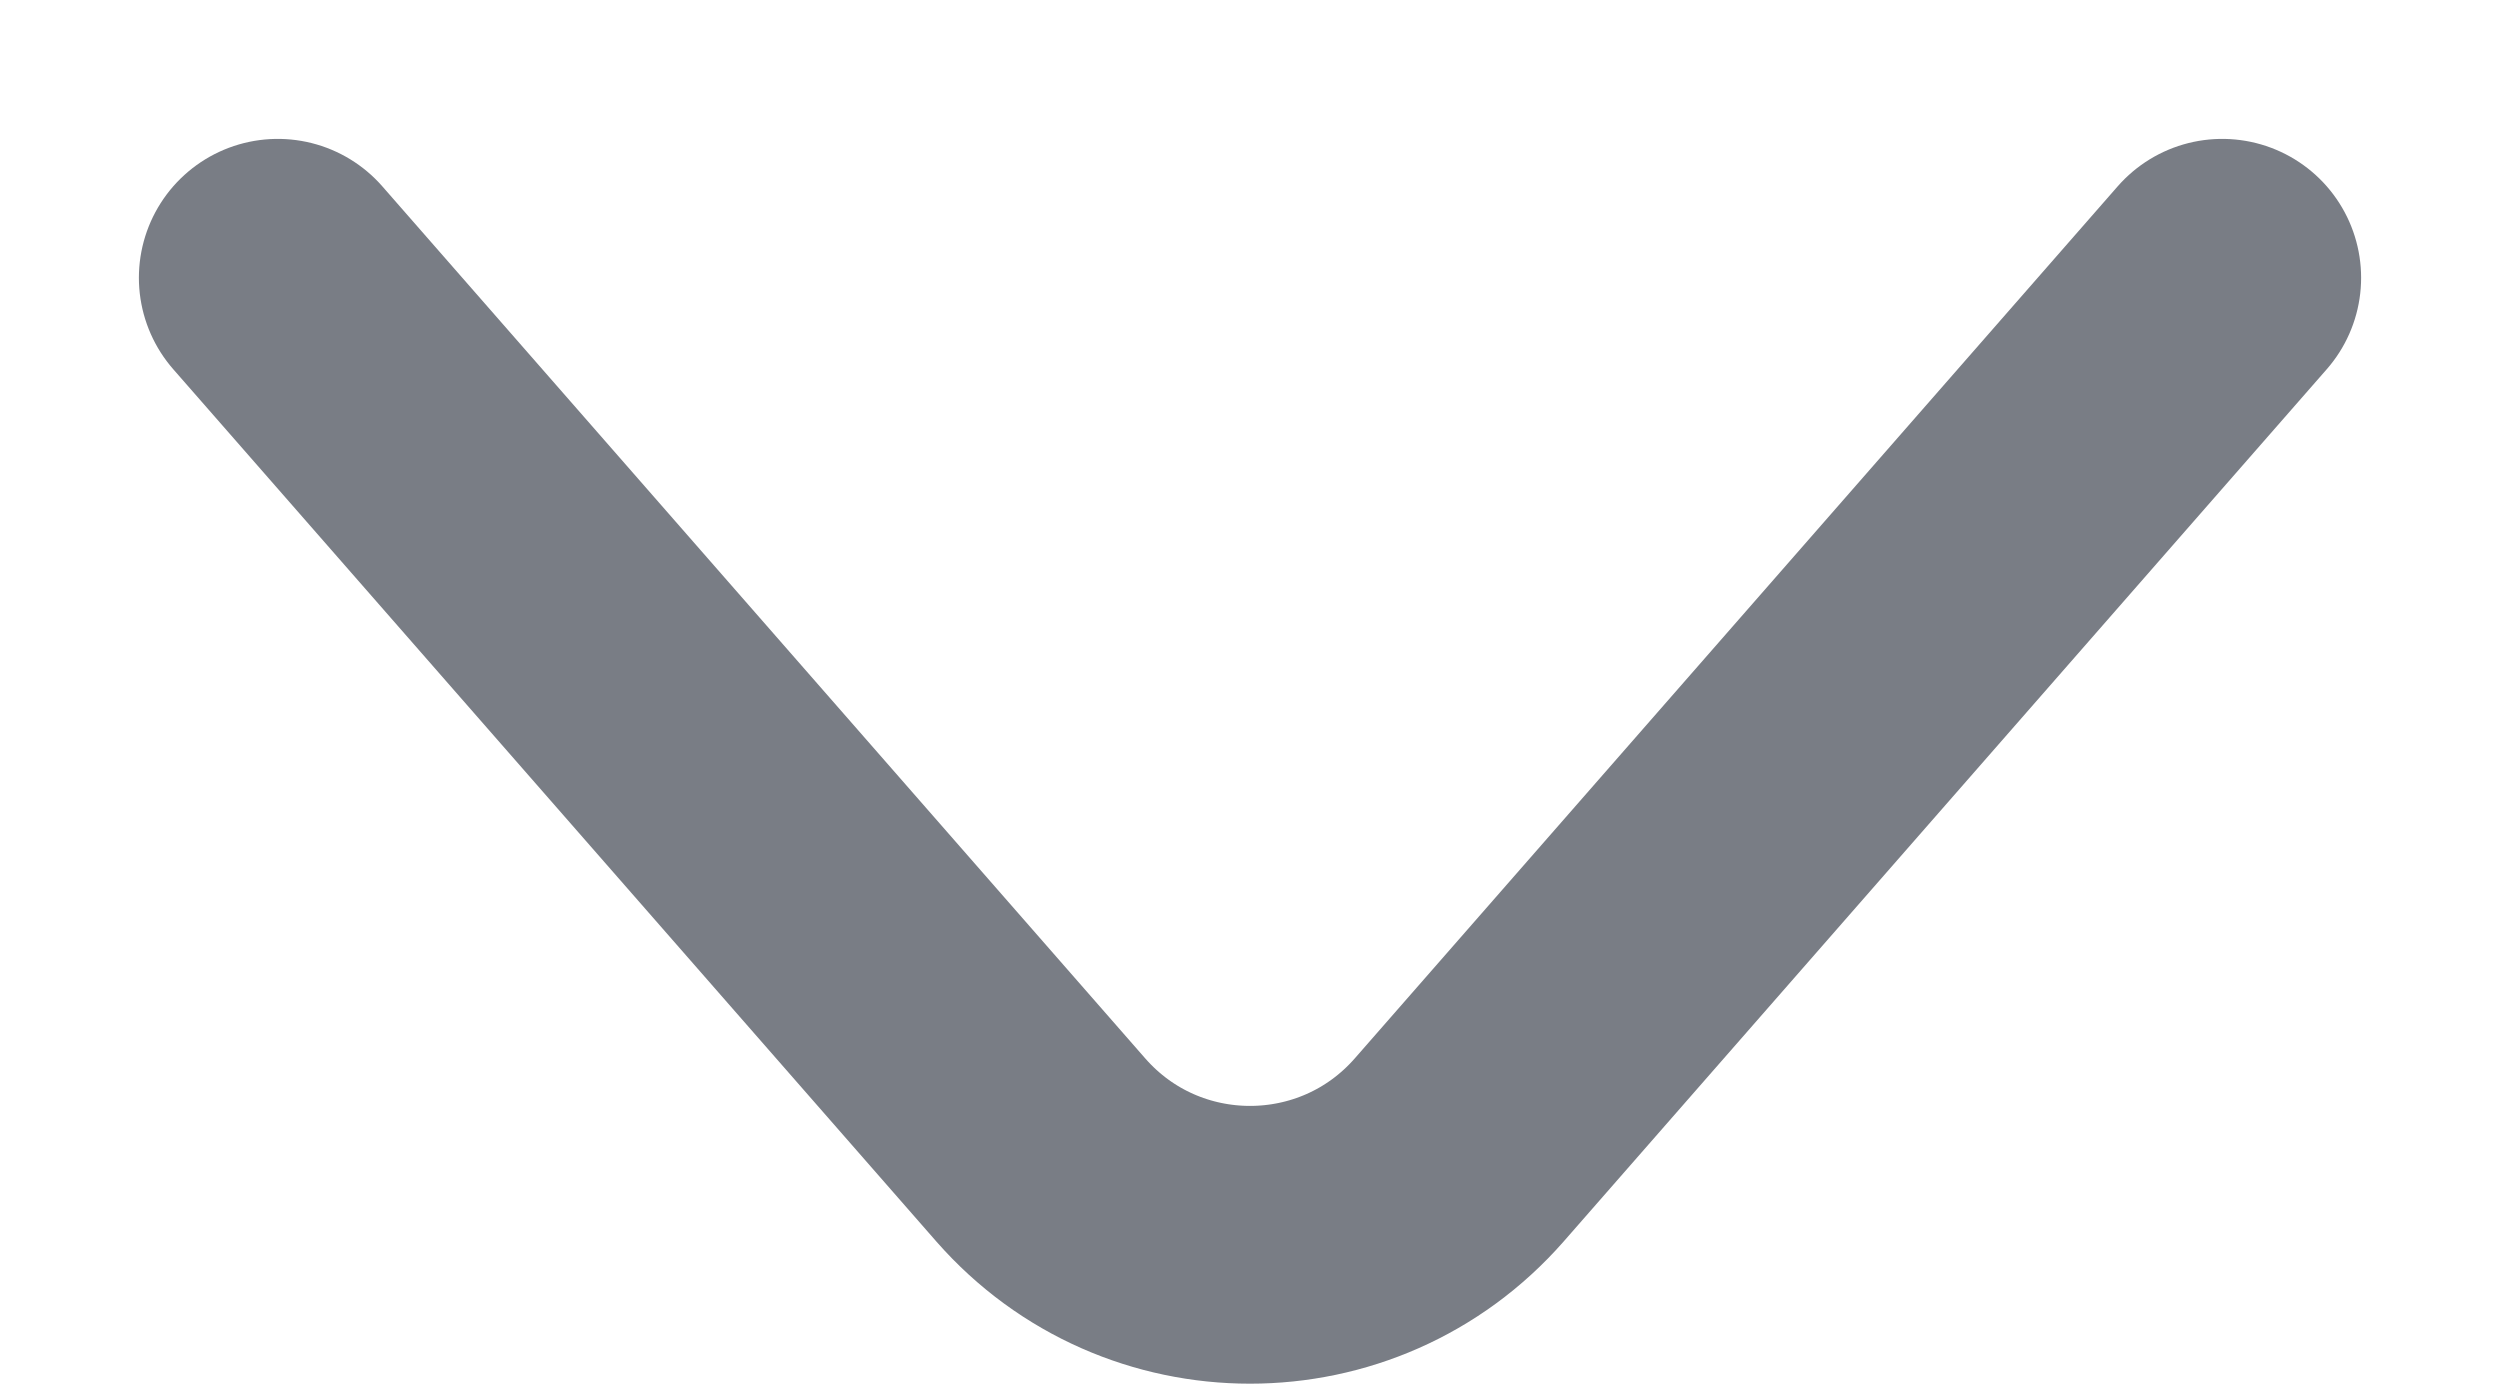
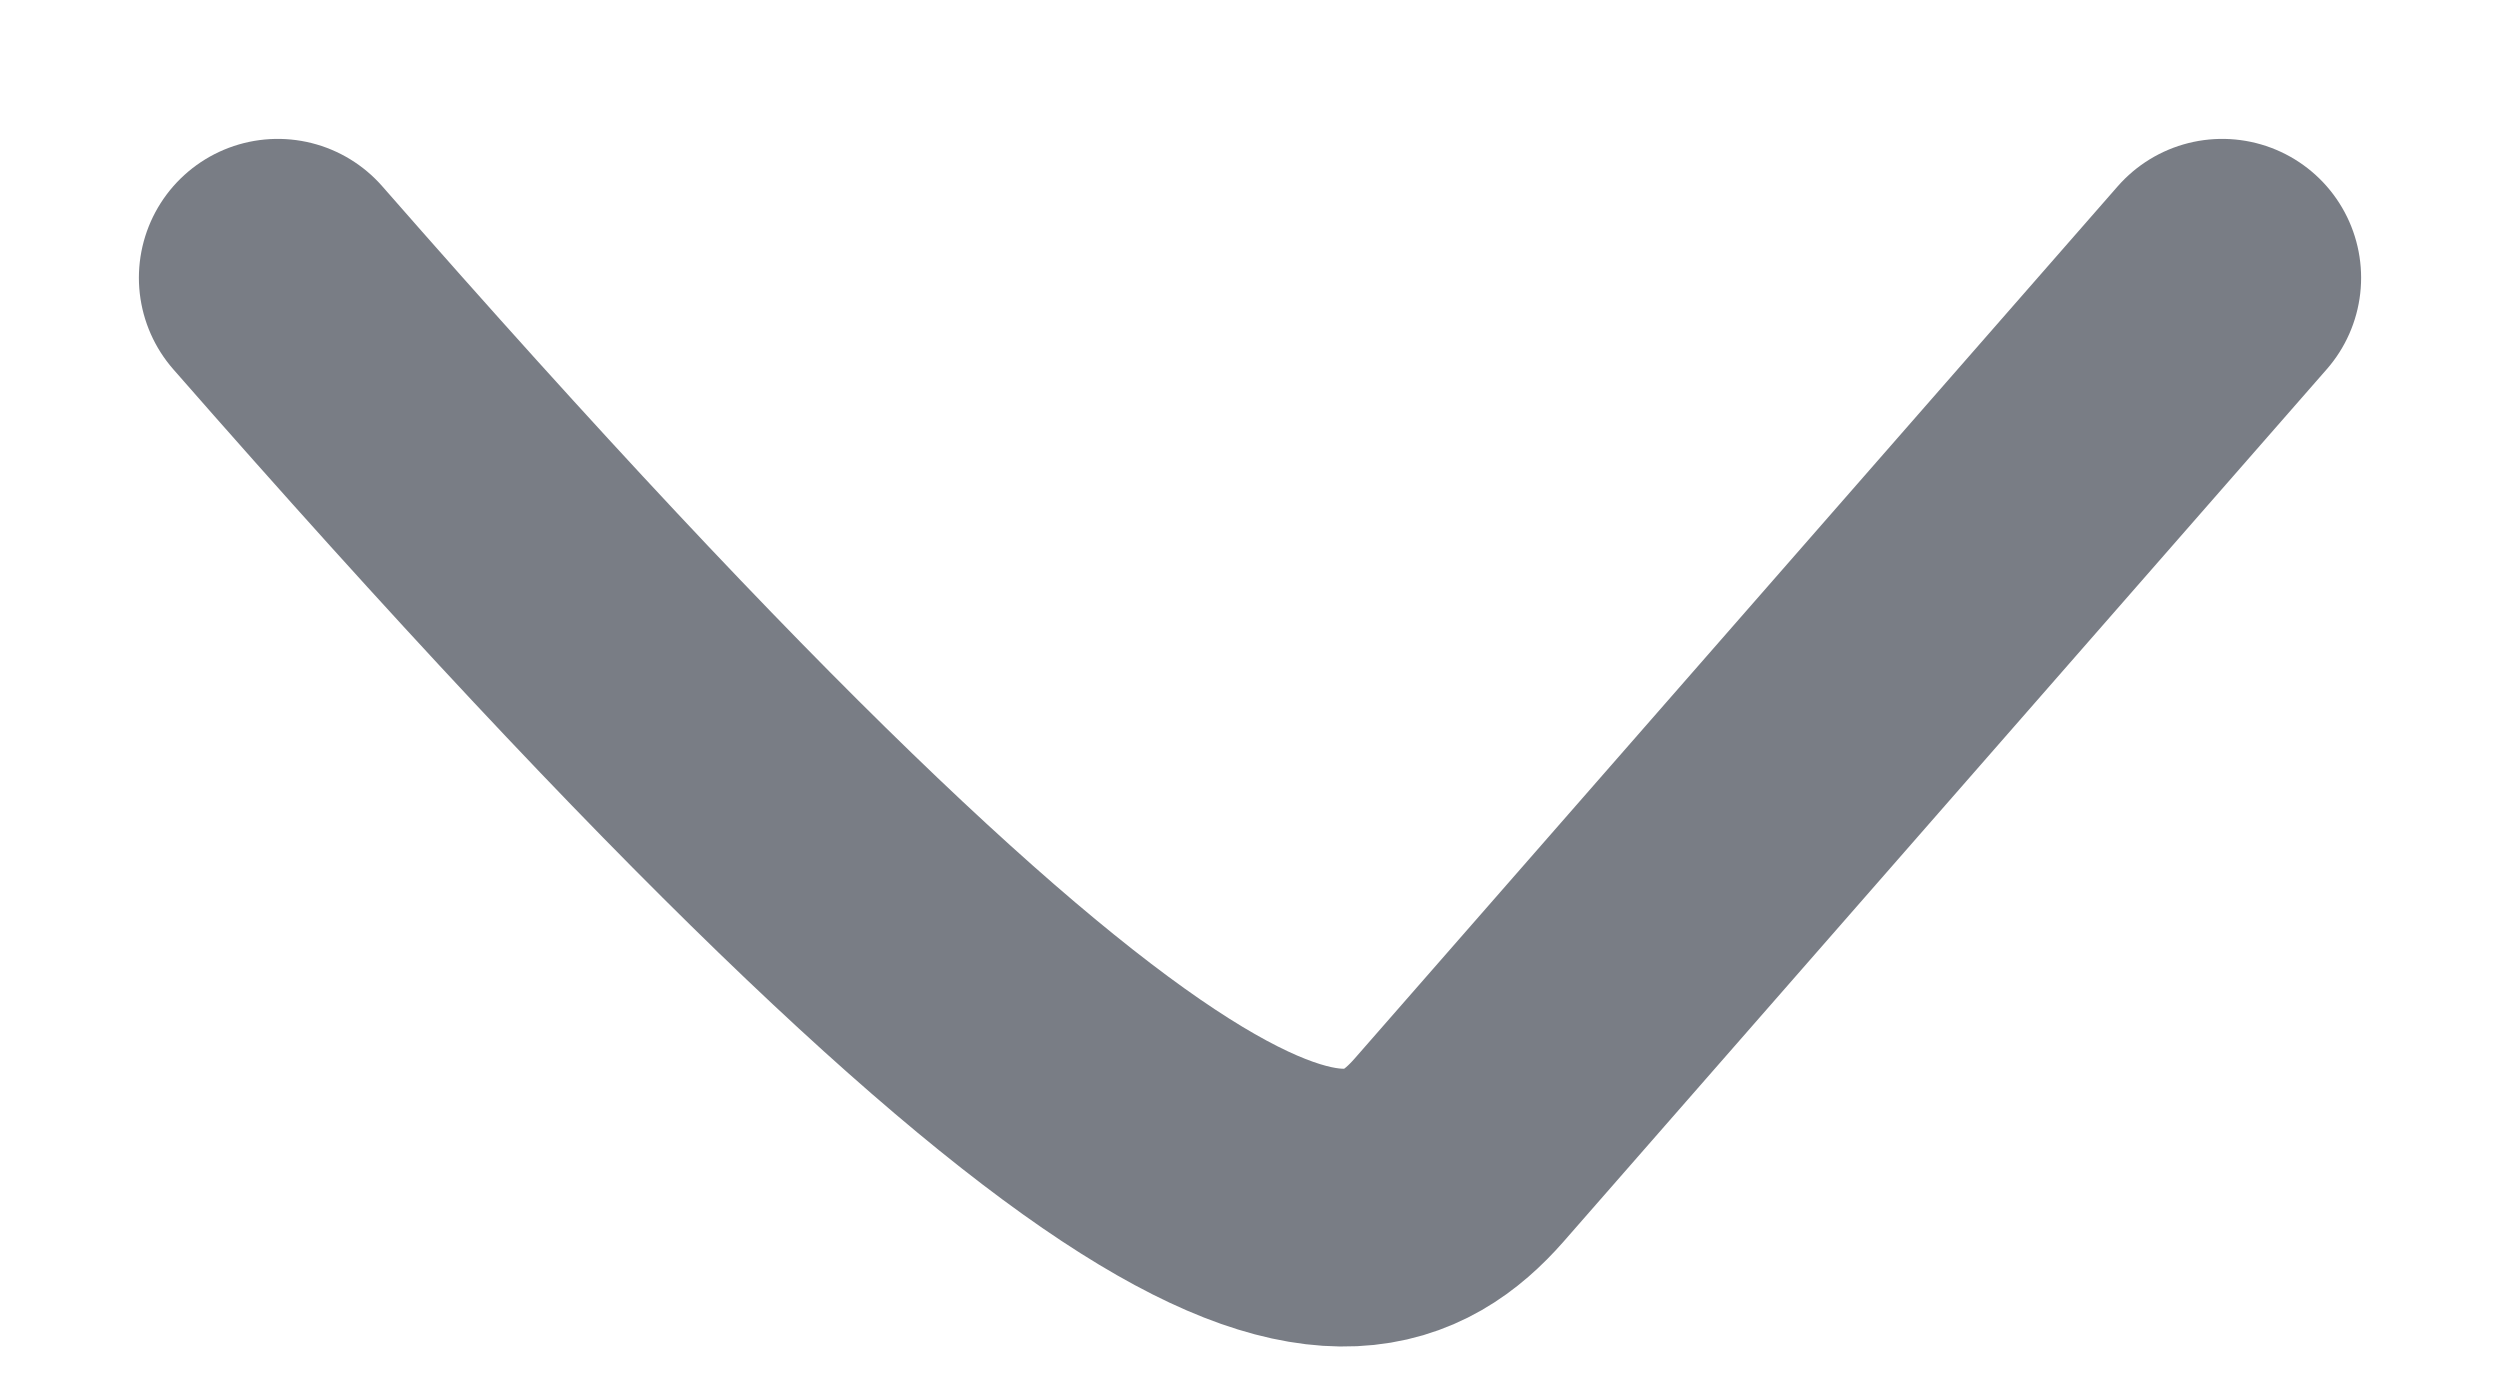
<svg xmlns="http://www.w3.org/2000/svg" width="9" height="5" viewBox="0 0 9 5" fill="none">
-   <path d="M1 1L3.747 4.14C4.146 4.595 4.854 4.595 5.253 4.14L8 1" stroke="#797D85" stroke-linecap="round" />
+   <path d="M1 1C4.146 4.595 4.854 4.595 5.253 4.14L8 1" stroke="#797D85" stroke-linecap="round" />
</svg>